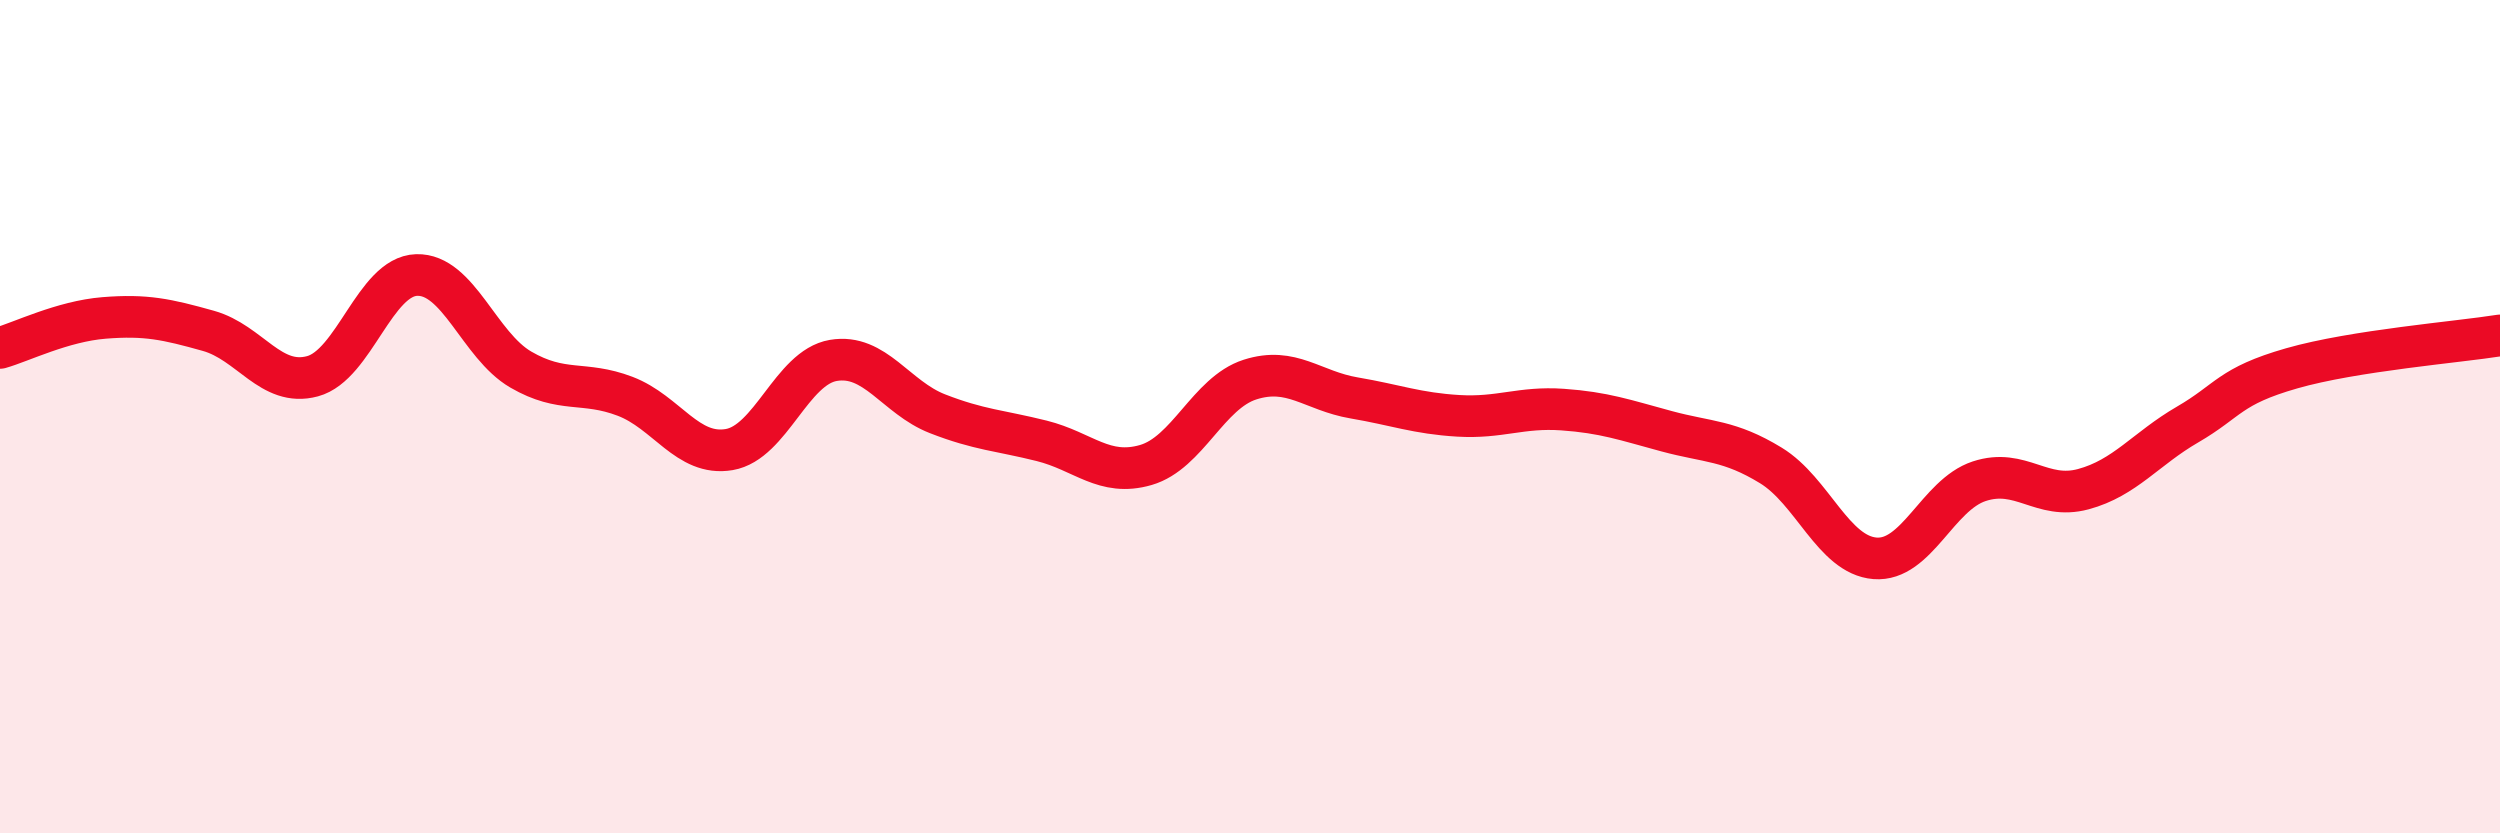
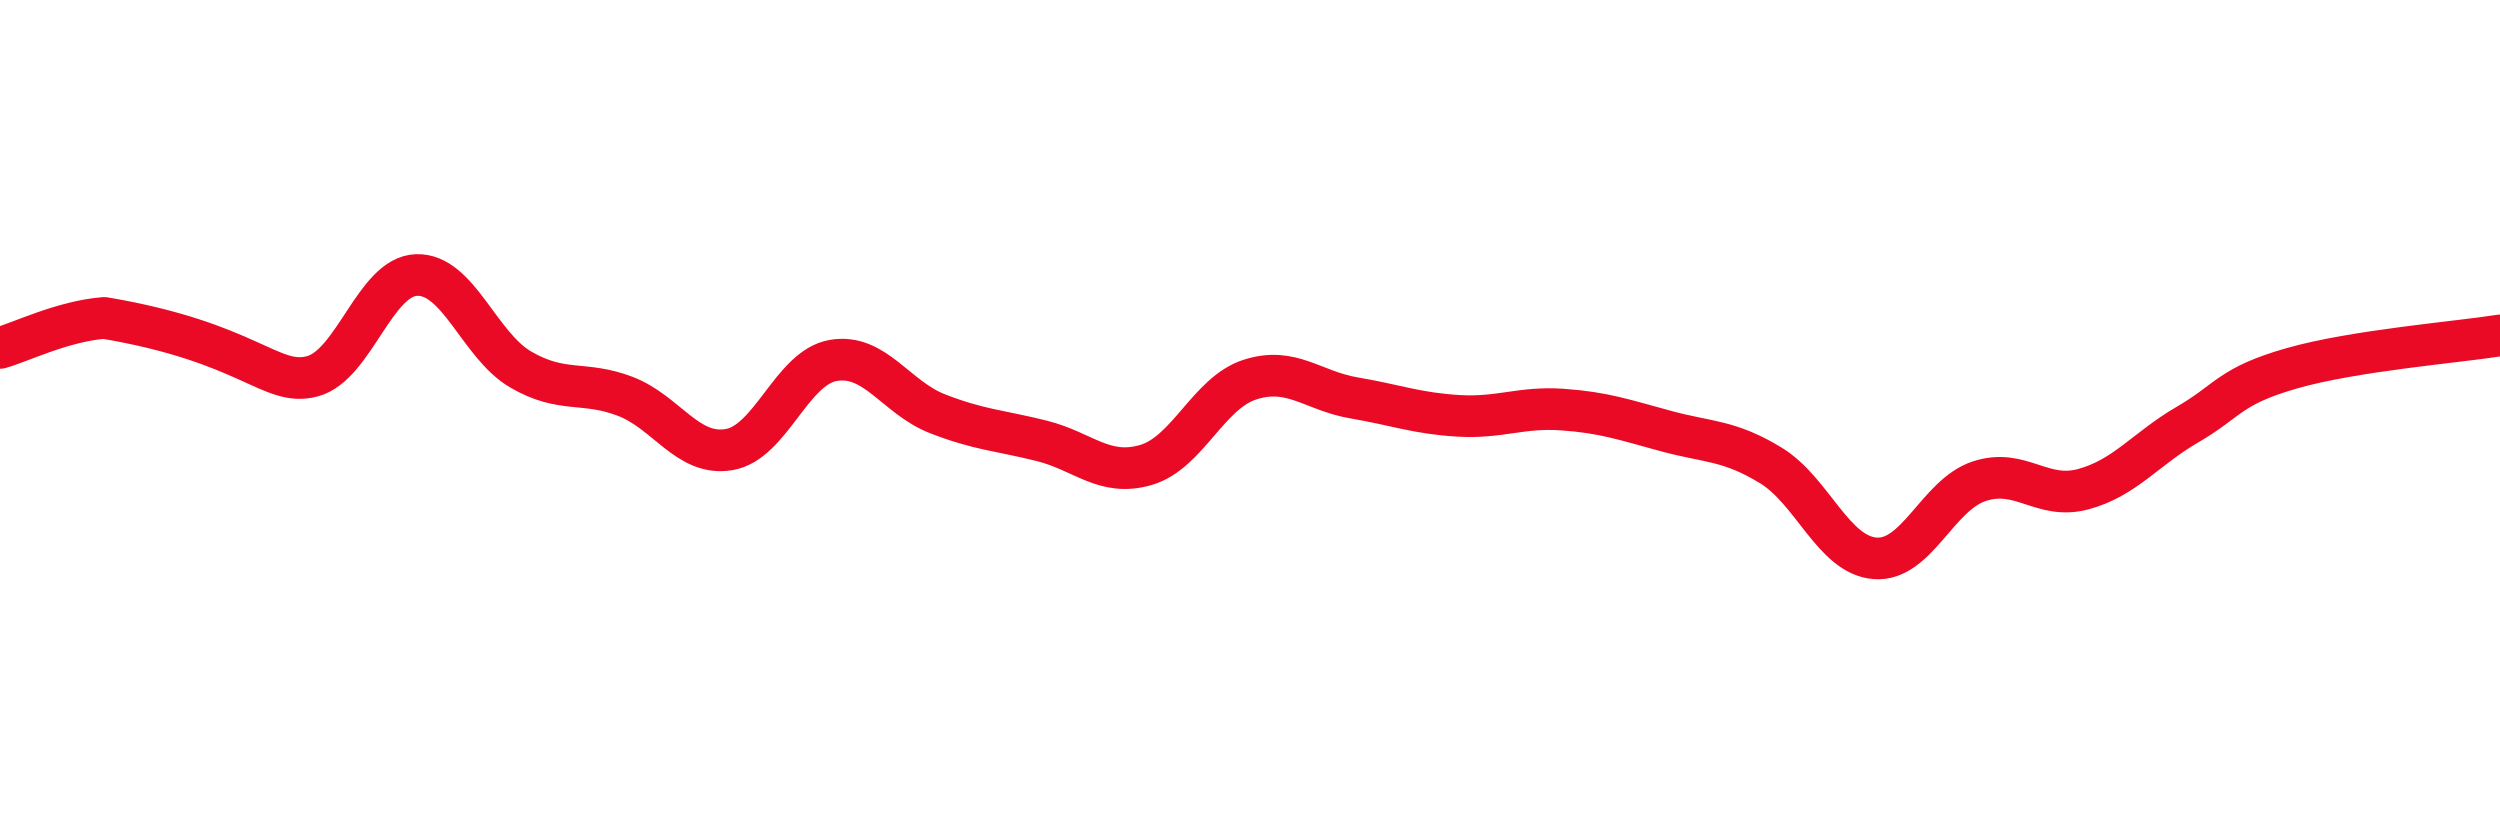
<svg xmlns="http://www.w3.org/2000/svg" width="60" height="20" viewBox="0 0 60 20">
-   <path d="M 0,8.35 C 0.5,8.21 1.5,7.71 2.5,7.63 C 3.5,7.55 4,7.66 5,7.94 C 6,8.22 6.5,9.3 7.5,9.03 C 8.5,8.76 9,6.63 10,6.6 C 11,6.57 11.5,8.29 12.5,8.87 C 13.5,9.45 14,9.13 15,9.51 C 16,9.89 16.5,10.96 17.5,10.79 C 18.5,10.62 19,8.82 20,8.65 C 21,8.48 21.5,9.54 22.5,9.93 C 23.5,10.32 24,10.33 25,10.58 C 26,10.83 26.5,11.45 27.5,11.16 C 28.5,10.87 29,9.43 30,9.11 C 31,8.79 31.5,9.38 32.5,9.55 C 33.5,9.72 34,9.92 35,9.98 C 36,10.04 36.5,9.76 37.5,9.83 C 38.5,9.9 39,10.08 40,10.35 C 41,10.62 41.5,10.56 42.5,11.17 C 43.5,11.78 44,13.32 45,13.4 C 46,13.48 46.5,11.88 47.5,11.55 C 48.5,11.22 49,12.01 50,11.74 C 51,11.47 51.5,10.77 52.5,10.19 C 53.5,9.61 53.5,9.27 55,8.84 C 56.5,8.41 59,8.21 60,8.05L60 20L0 20Z" fill="#EB0A25" opacity="0.1" stroke-linecap="round" stroke-linejoin="round" />
-   <path d="M 0,8.35 C 0.5,8.21 1.5,7.71 2.5,7.63 C 3.5,7.55 4,7.66 5,7.94 C 6,8.22 6.5,9.3 7.5,9.03 C 8.5,8.76 9,6.63 10,6.6 C 11,6.57 11.5,8.29 12.5,8.87 C 13.5,9.45 14,9.13 15,9.51 C 16,9.89 16.5,10.96 17.5,10.79 C 18.5,10.62 19,8.82 20,8.65 C 21,8.48 21.5,9.54 22.5,9.93 C 23.5,10.32 24,10.33 25,10.58 C 26,10.83 26.5,11.45 27.5,11.16 C 28.5,10.87 29,9.43 30,9.11 C 31,8.79 31.5,9.38 32.5,9.55 C 33.5,9.72 34,9.92 35,9.98 C 36,10.04 36.5,9.76 37.5,9.83 C 38.5,9.9 39,10.08 40,10.35 C 41,10.62 41.5,10.56 42.5,11.17 C 43.5,11.78 44,13.32 45,13.4 C 46,13.48 46.5,11.88 47.5,11.55 C 48.5,11.22 49,12.01 50,11.74 C 51,11.47 51.5,10.77 52.5,10.19 C 53.5,9.61 53.5,9.27 55,8.84 C 56.5,8.41 59,8.21 60,8.05" stroke="#EB0A25" stroke-width="1" fill="none" stroke-linecap="round" stroke-linejoin="round" />
+   <path d="M 0,8.35 C 0.5,8.21 1.5,7.71 2.5,7.63 C 6,8.22 6.5,9.3 7.5,9.03 C 8.5,8.76 9,6.63 10,6.6 C 11,6.57 11.5,8.29 12.5,8.87 C 13.5,9.45 14,9.13 15,9.51 C 16,9.89 16.5,10.96 17.5,10.79 C 18.5,10.62 19,8.82 20,8.65 C 21,8.48 21.5,9.54 22.5,9.93 C 23.5,10.32 24,10.33 25,10.58 C 26,10.83 26.5,11.45 27.5,11.16 C 28.5,10.87 29,9.43 30,9.11 C 31,8.79 31.5,9.38 32.5,9.55 C 33.5,9.72 34,9.92 35,9.98 C 36,10.04 36.5,9.76 37.5,9.83 C 38.5,9.9 39,10.08 40,10.35 C 41,10.62 41.5,10.56 42.5,11.17 C 43.5,11.78 44,13.32 45,13.4 C 46,13.48 46.5,11.88 47.5,11.55 C 48.5,11.22 49,12.01 50,11.74 C 51,11.47 51.5,10.77 52.5,10.19 C 53.5,9.61 53.5,9.27 55,8.84 C 56.5,8.41 59,8.21 60,8.05" stroke="#EB0A25" stroke-width="1" fill="none" stroke-linecap="round" stroke-linejoin="round" />
</svg>